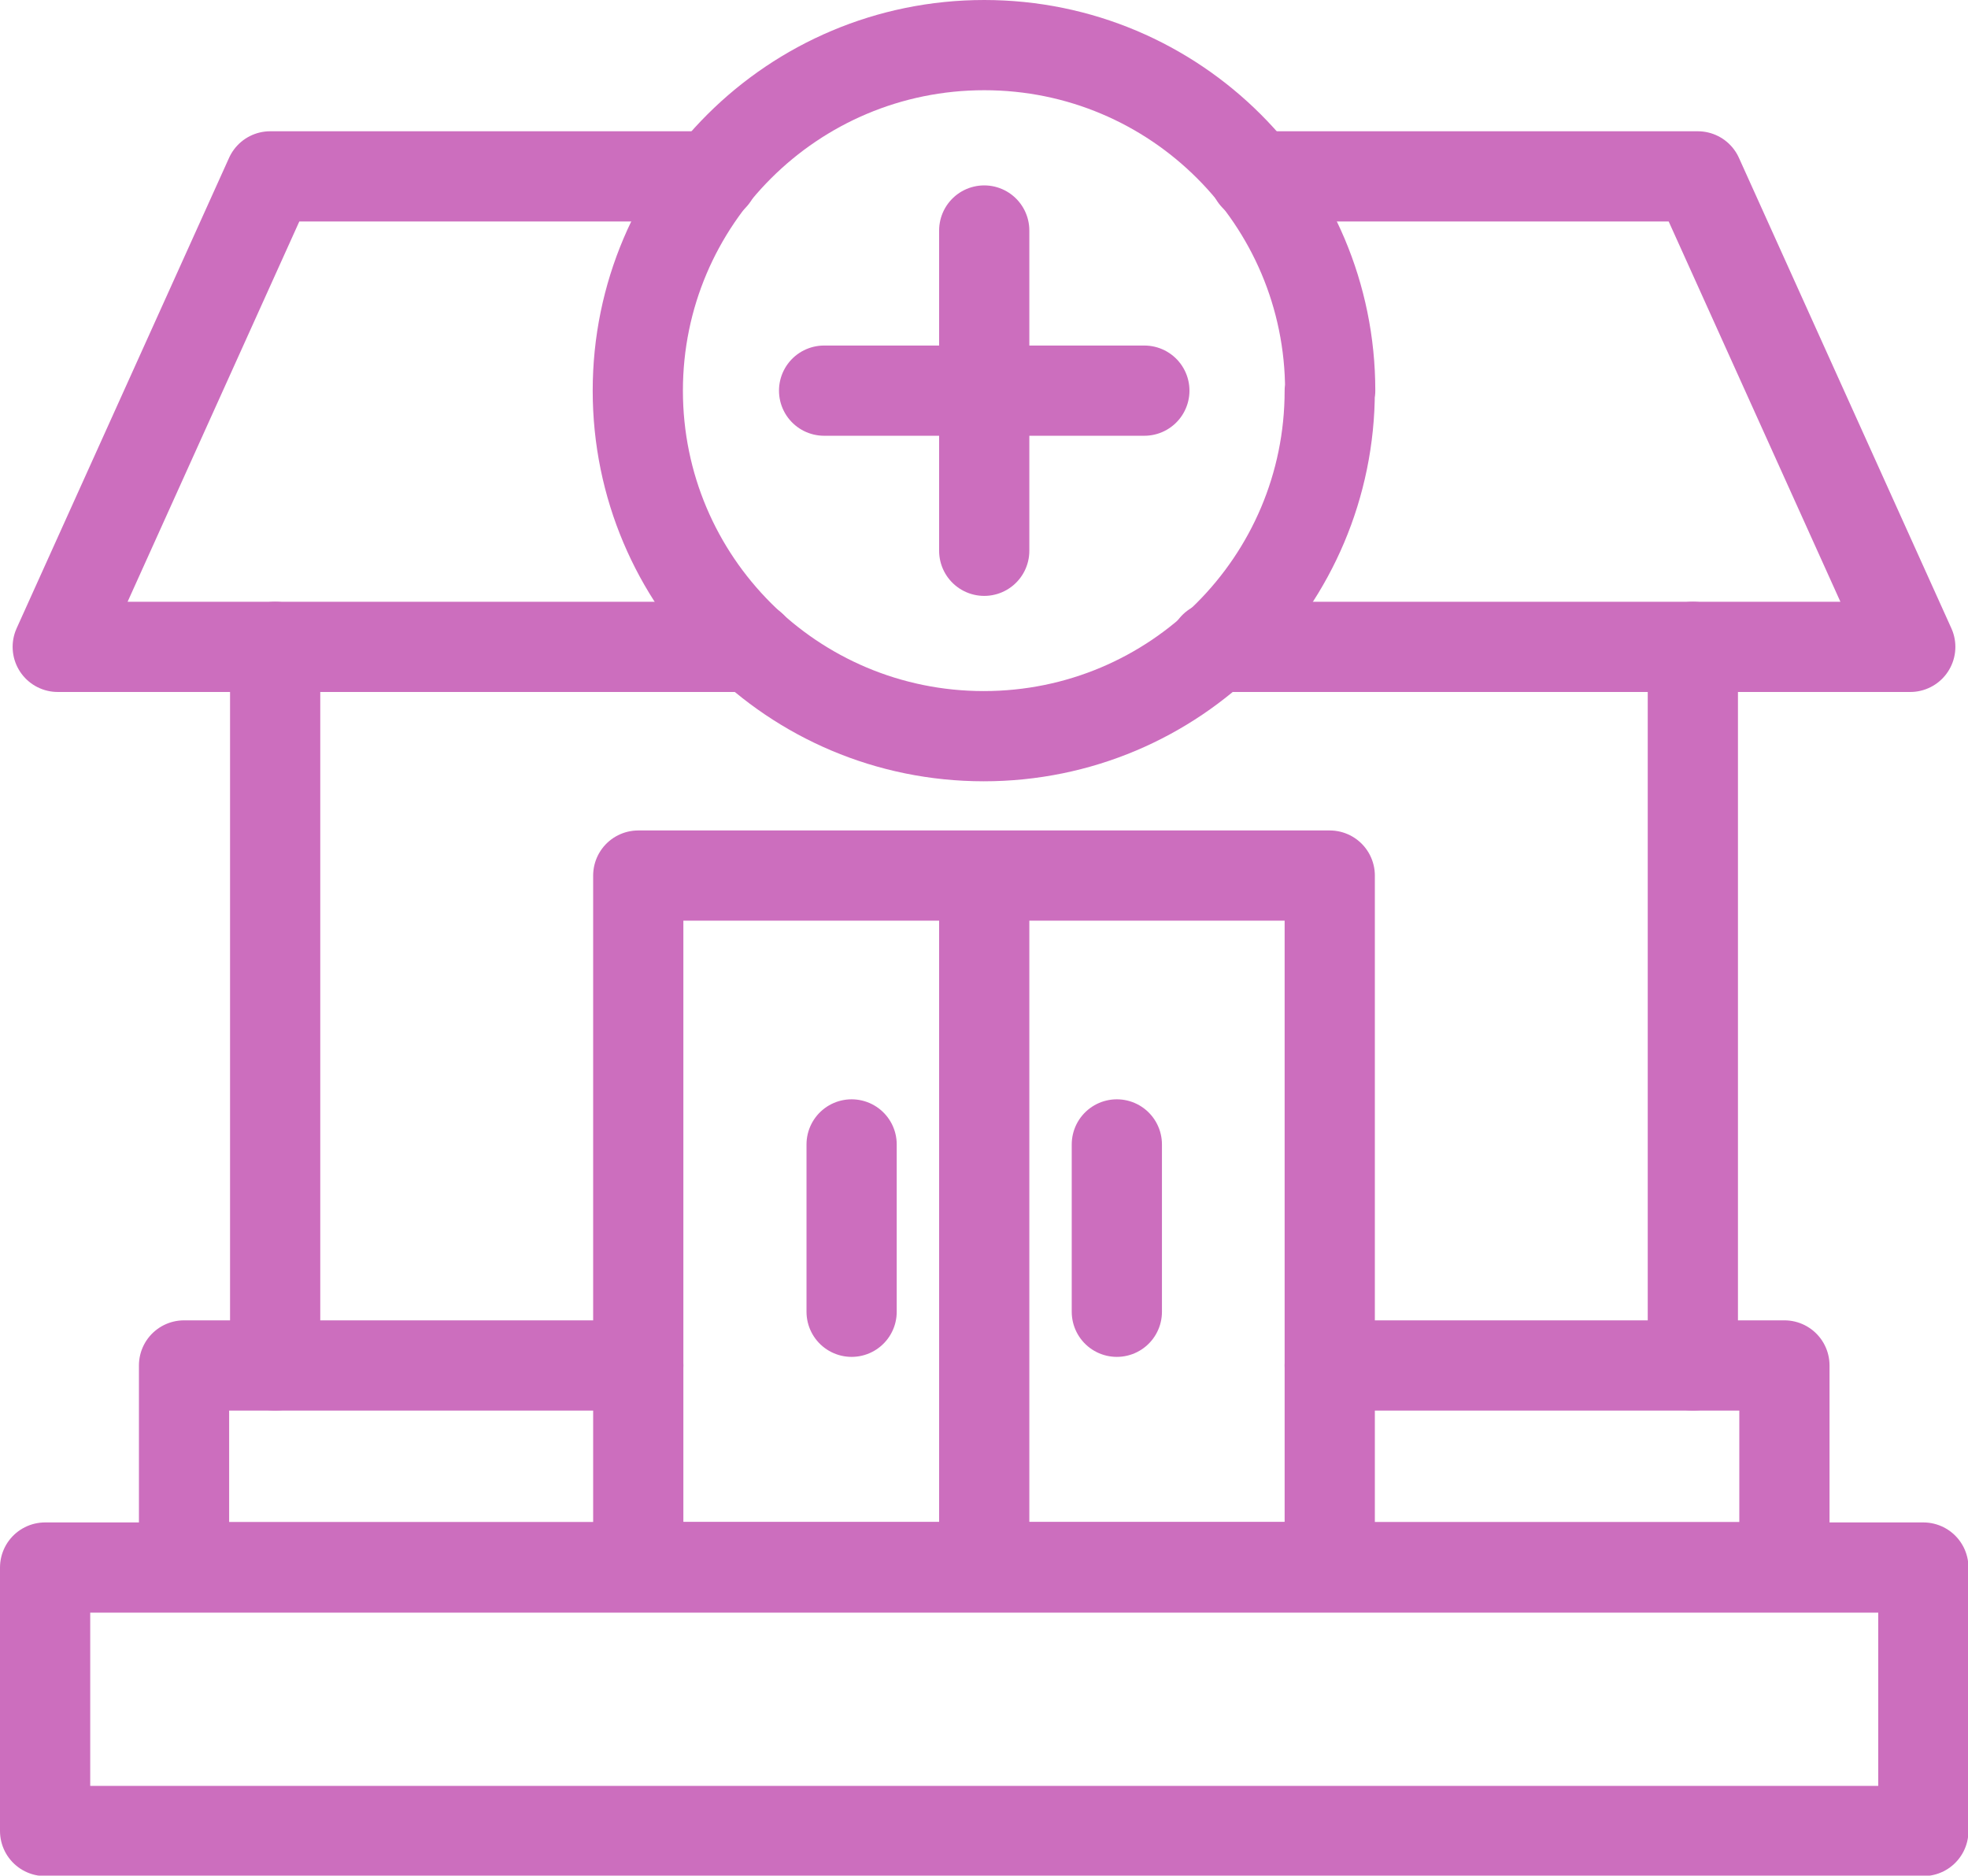
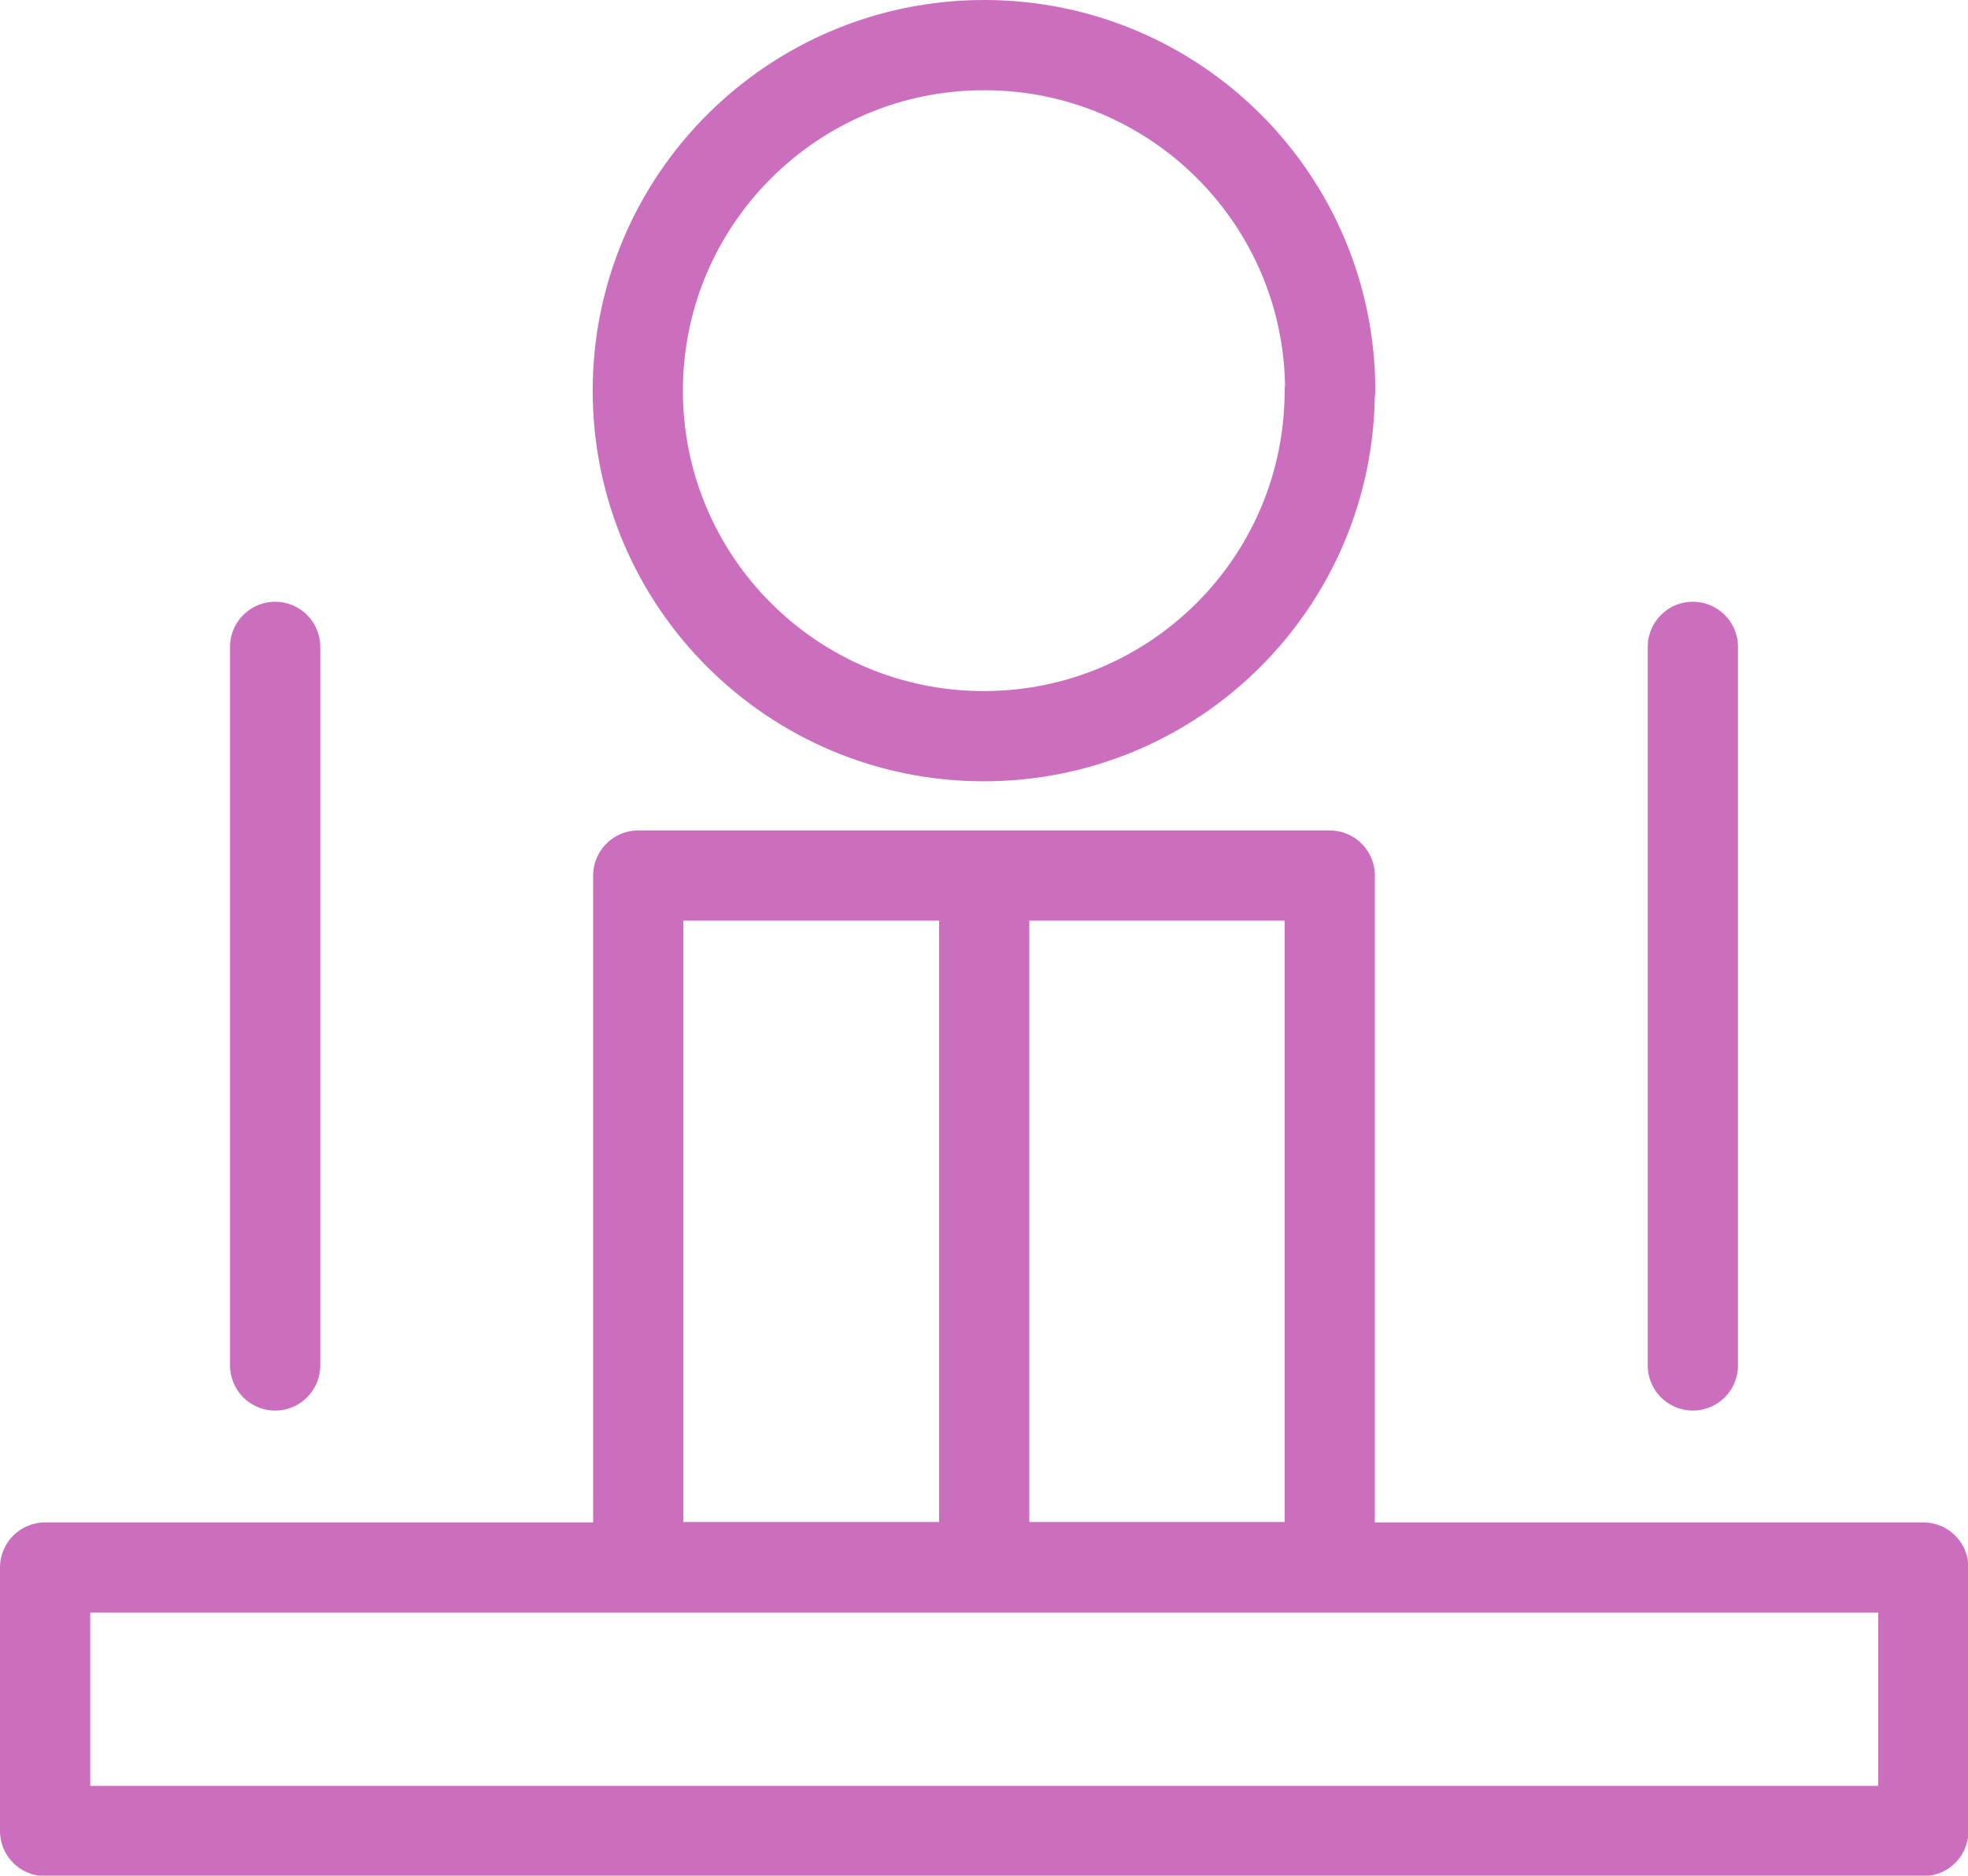
<svg xmlns="http://www.w3.org/2000/svg" id="Capa_2" data-name="Capa 2" viewBox="0 0 43.63 41.58">
  <defs>
    <style>.cls-1{fill:none;stroke:#cc6ebe !important;backgrohnd-color: transparent !important;stroke-linecap:round;stroke-linejoin:round;stroke-width:2px}</style>
  </defs>
  <g id="Capa_1-2" data-name="Capa 1">
    <path d="M1 34.75h41.64v5.84H1zM14.15 19.41h15.33v15.33H14.15zM21.82 19.41v15.34M37.53 30.27V14.34M6.1 14.34v15.93M29.48 8.66c0 4.23-3.43 7.66-7.67 7.66s-7.67-3.43-7.67-7.66S17.58 1 21.82 1s7.67 3.43 7.67 7.66Z" class="cls-1" />
-     <path d="M14.15 30.27H4.08v4.47h35.48v-4.47H29.48M27.82 3.91h9.82l4.71 10.43H26.92M16.67 14.34H1.28L5.99 3.91h9.82M21.82 5.11v7.1M25.37 8.66h-7.1M18.88 25.37v3.71M24.76 25.37v3.71" class="cls-1" />
  </g>
</svg>